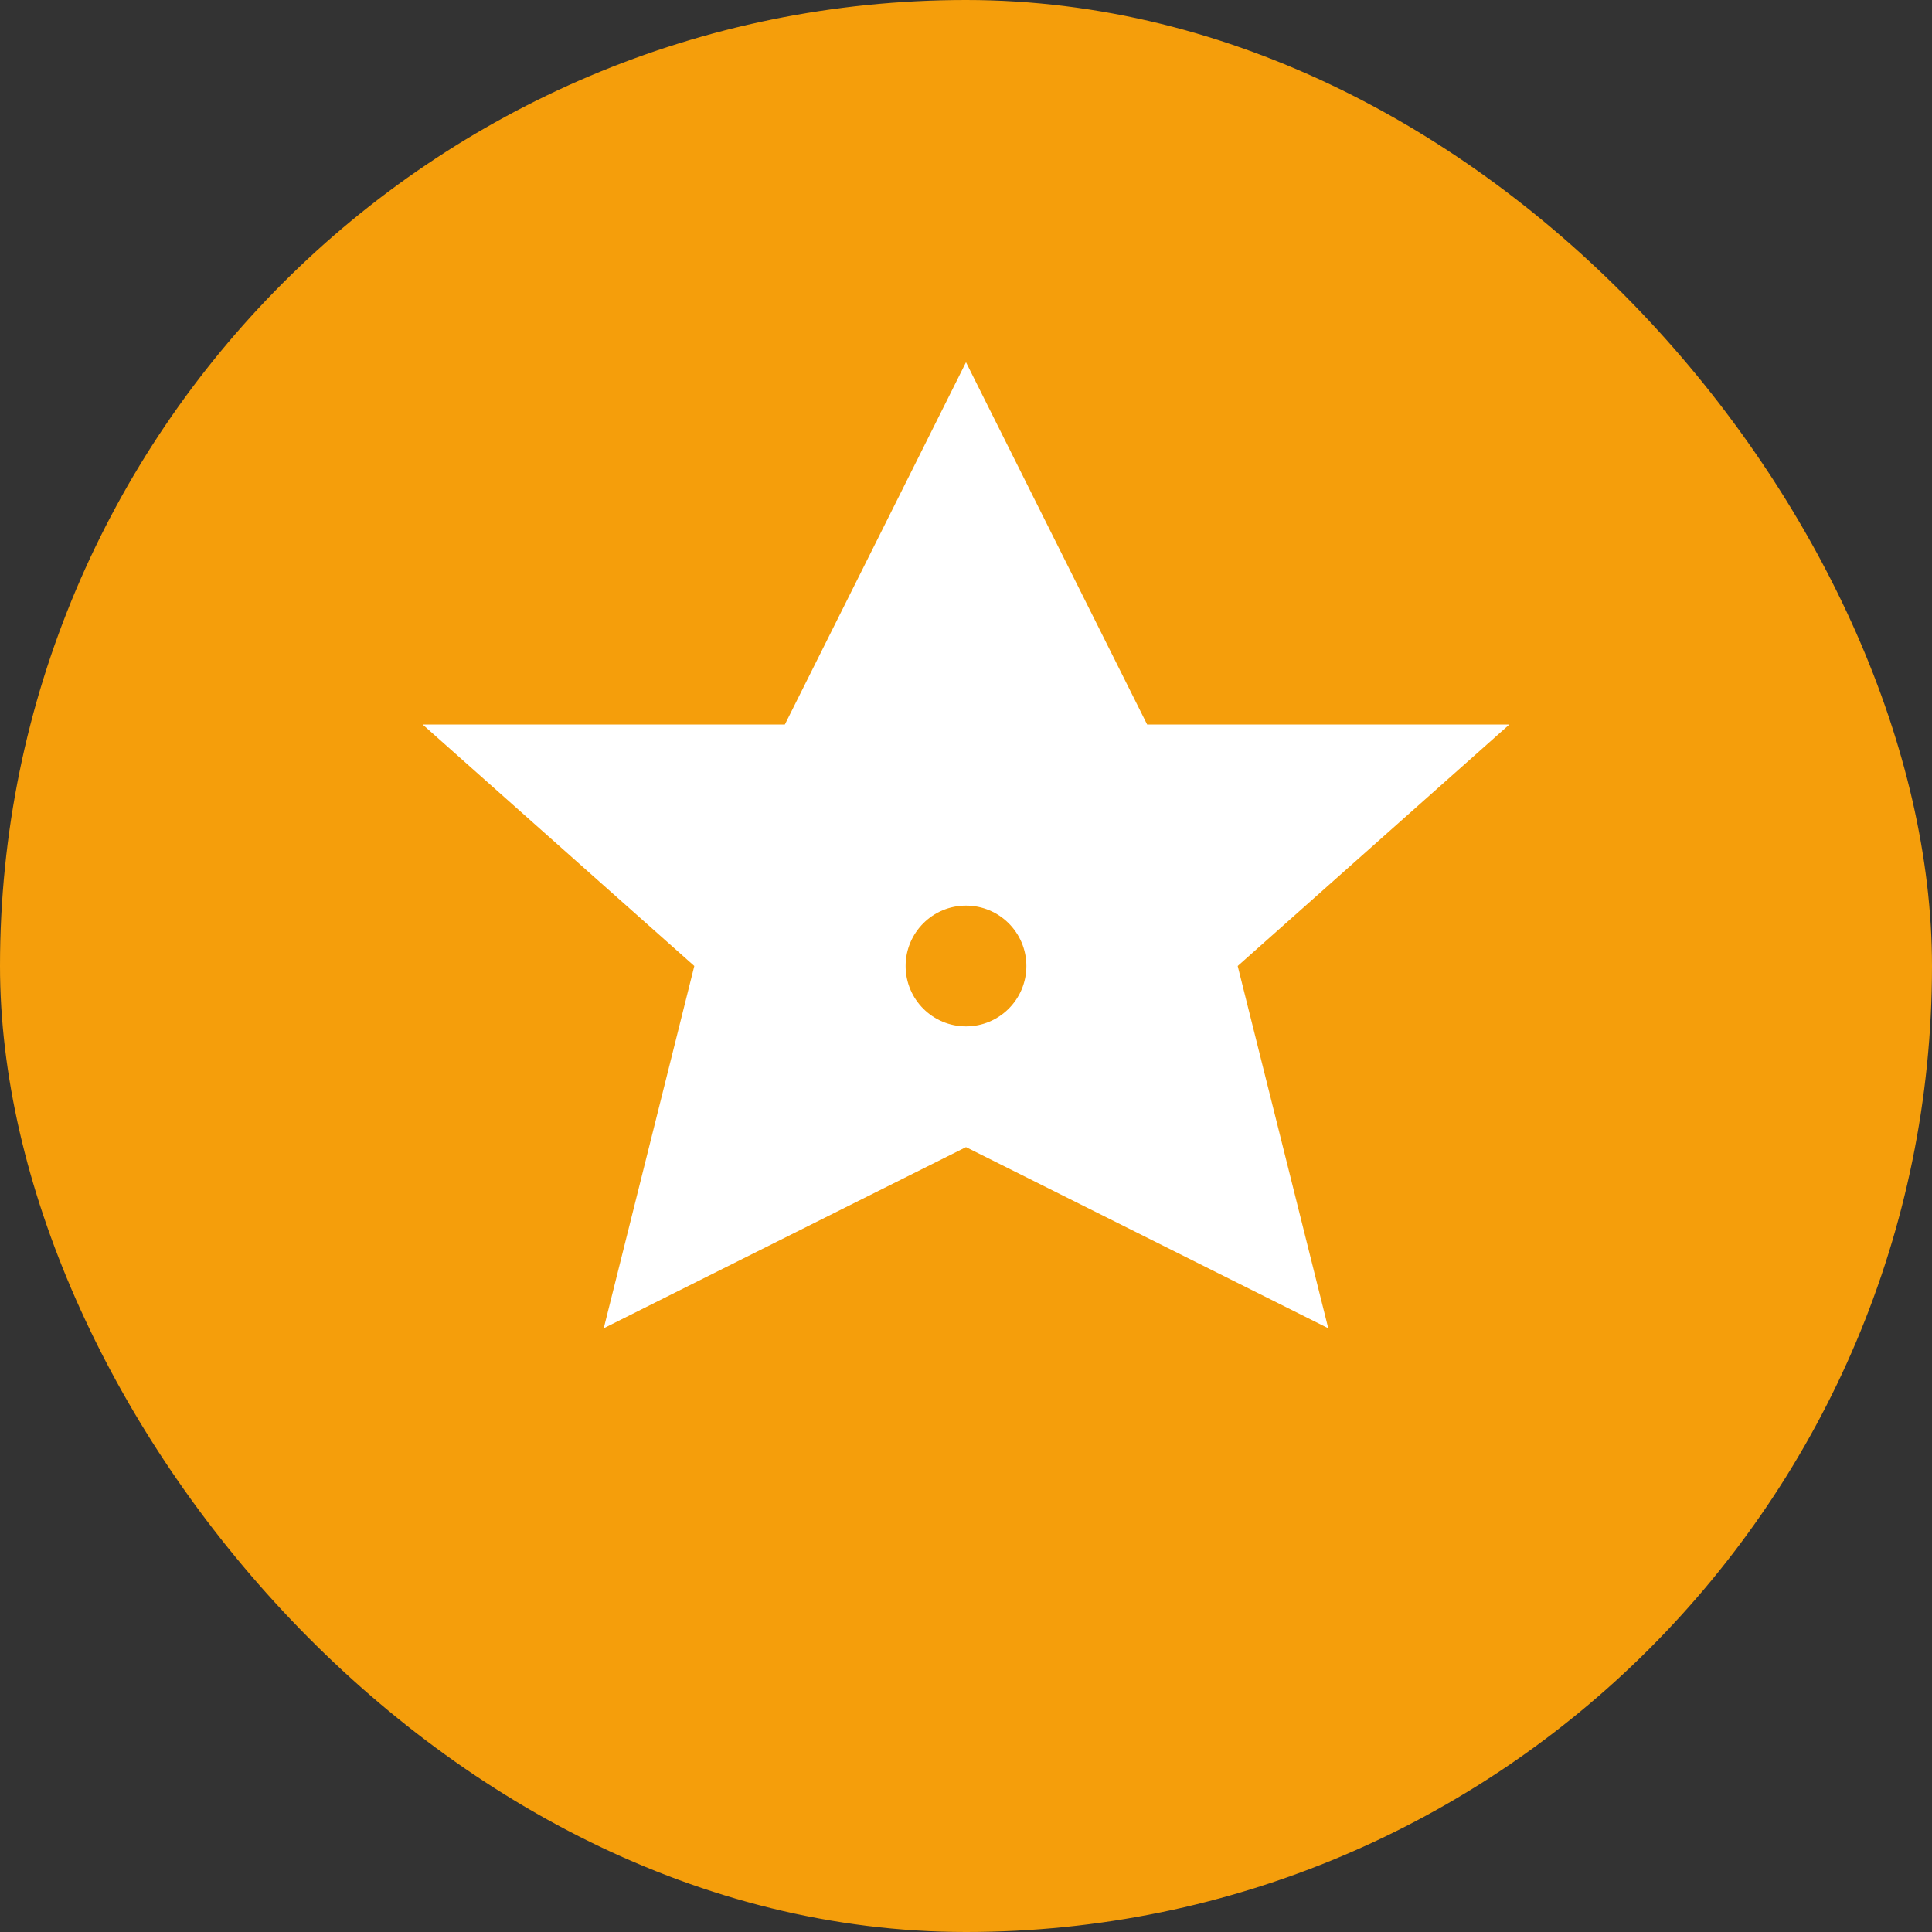
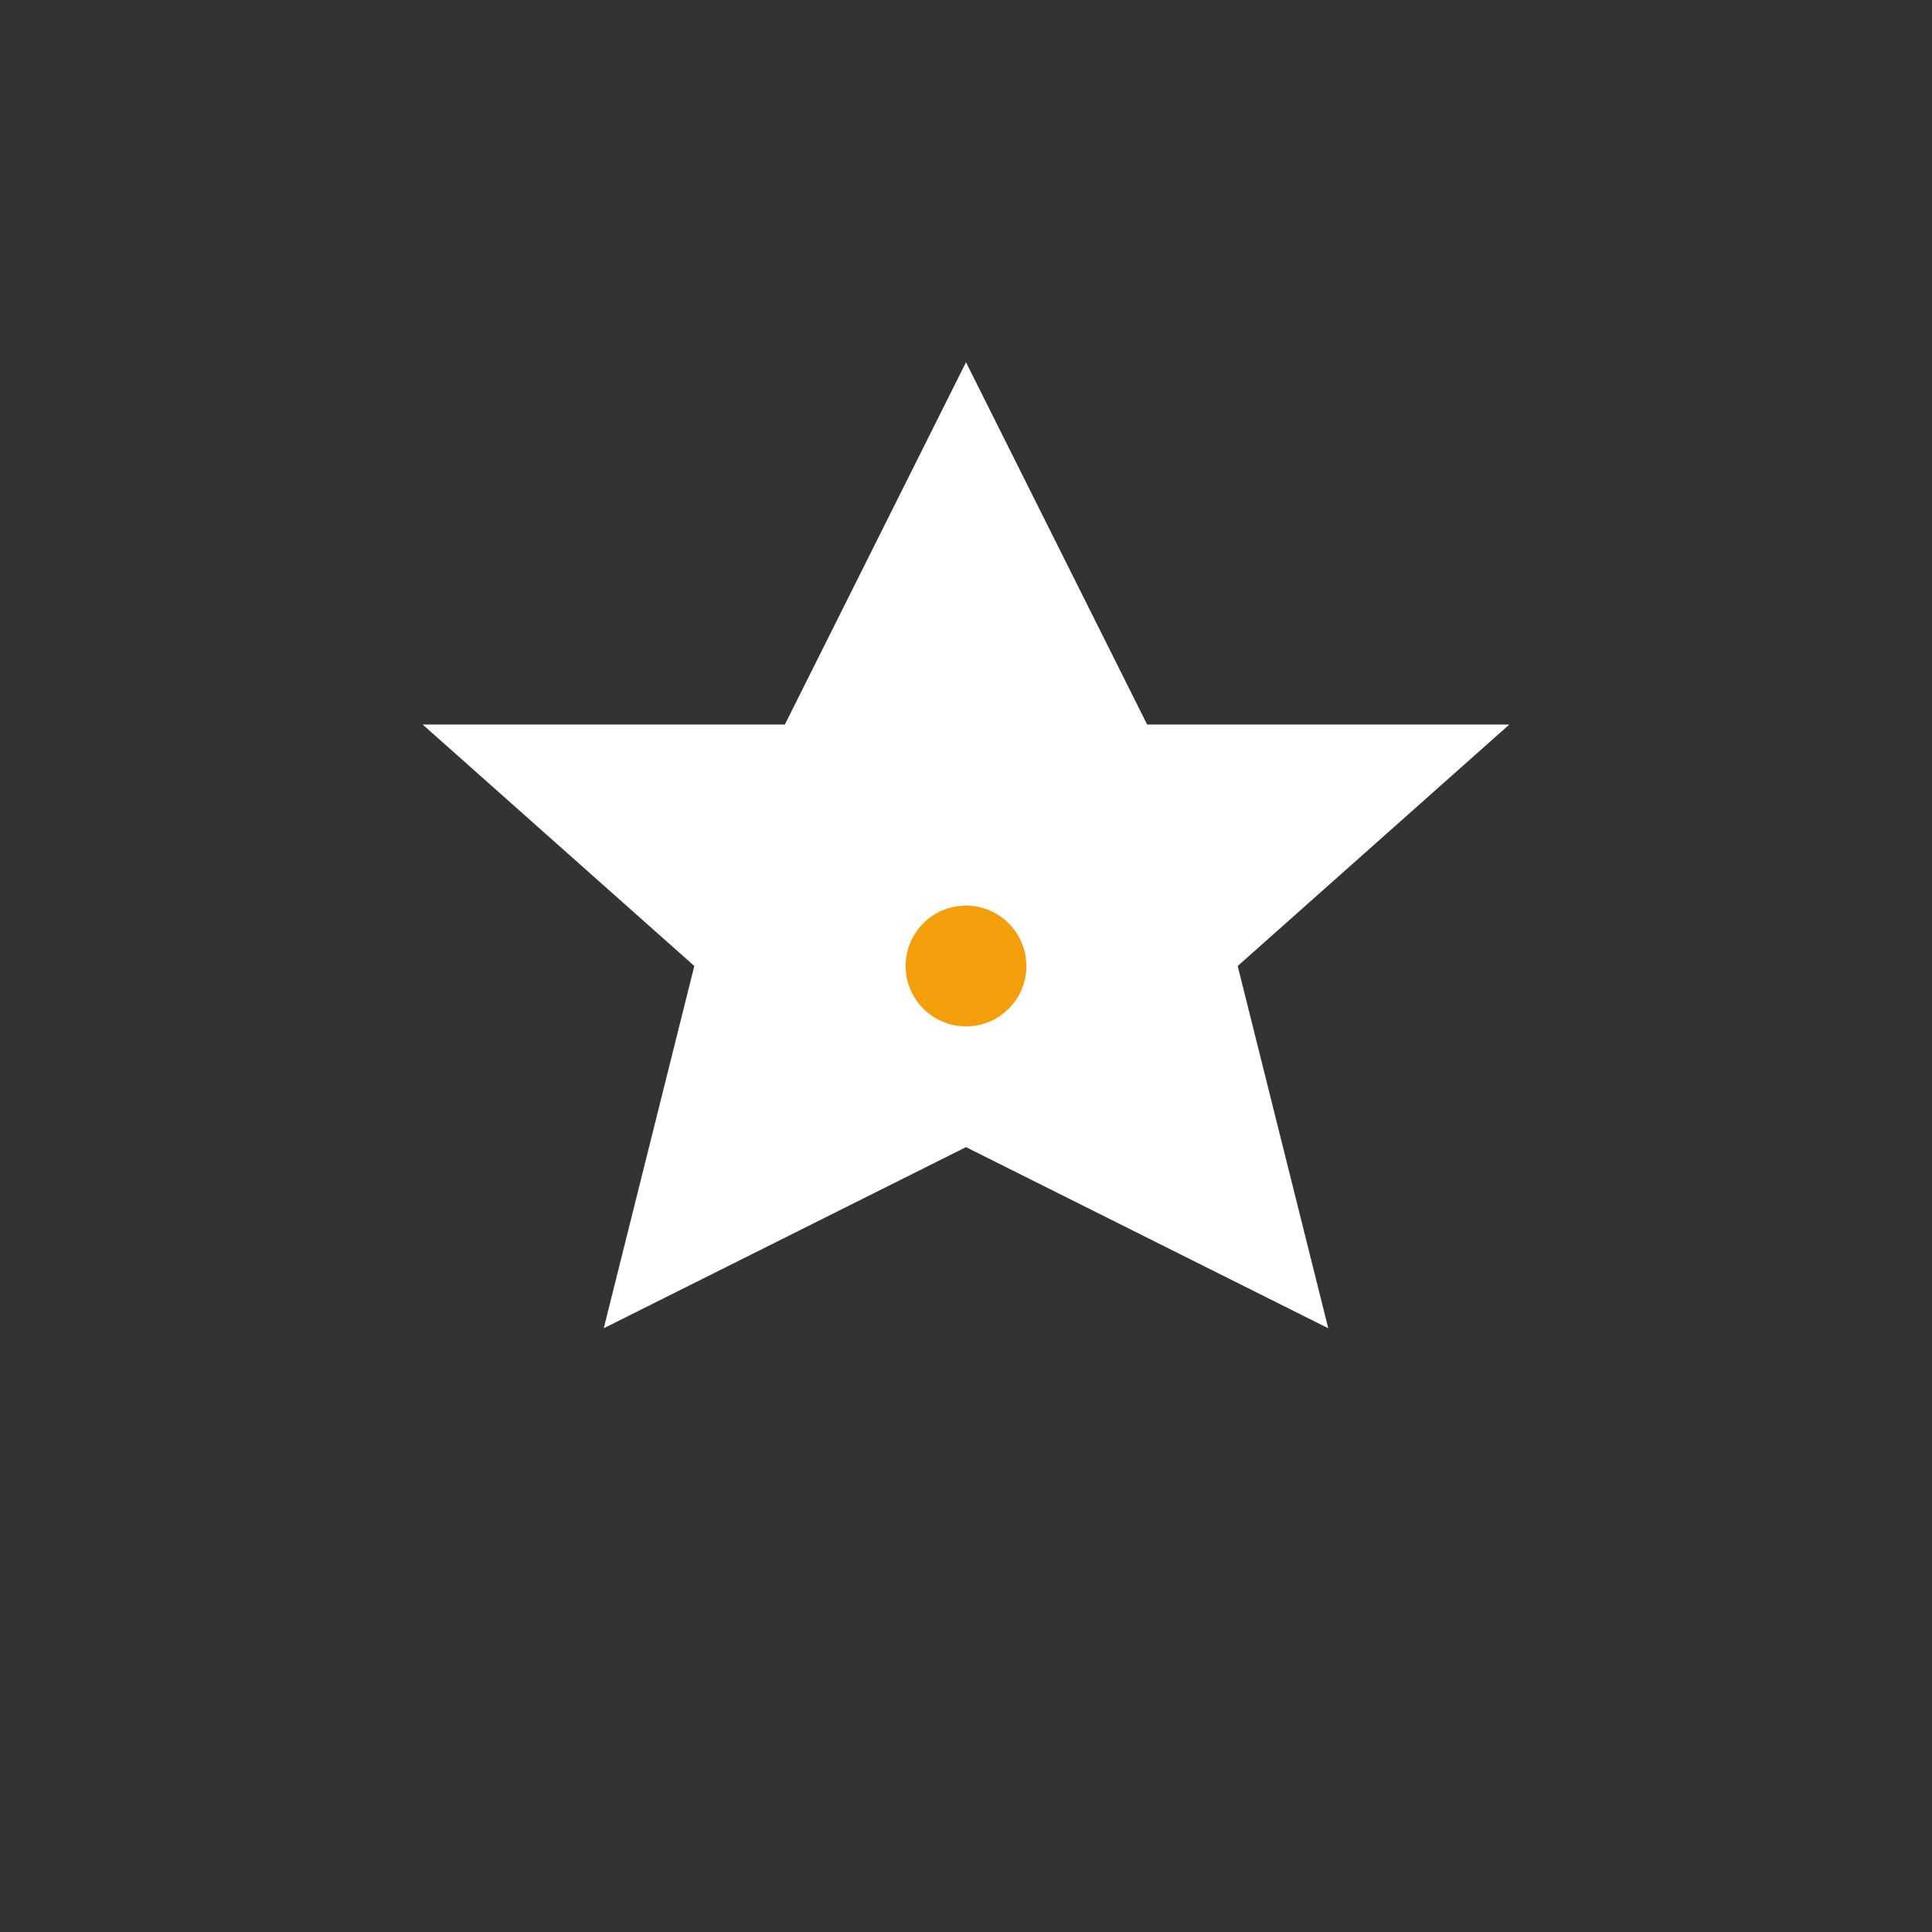
<svg xmlns="http://www.w3.org/2000/svg" width="32" height="32" viewBox="0 0 32 32" fill="none">
  <rect x="0" y="0" width="32" height="32" fill="#333333" stroke="none" />
-   <rect width="32" height="32" rx="16" fill="#F59E0B" />
  <path d="M16 6L19 12L25 12L20.5 16L22 22L16 19L10 22L11.5 16L7 12L13 12L16 6Z" fill="white" />
  <circle cx="16" cy="16" r="1" fill="#F59E0B" />
</svg>